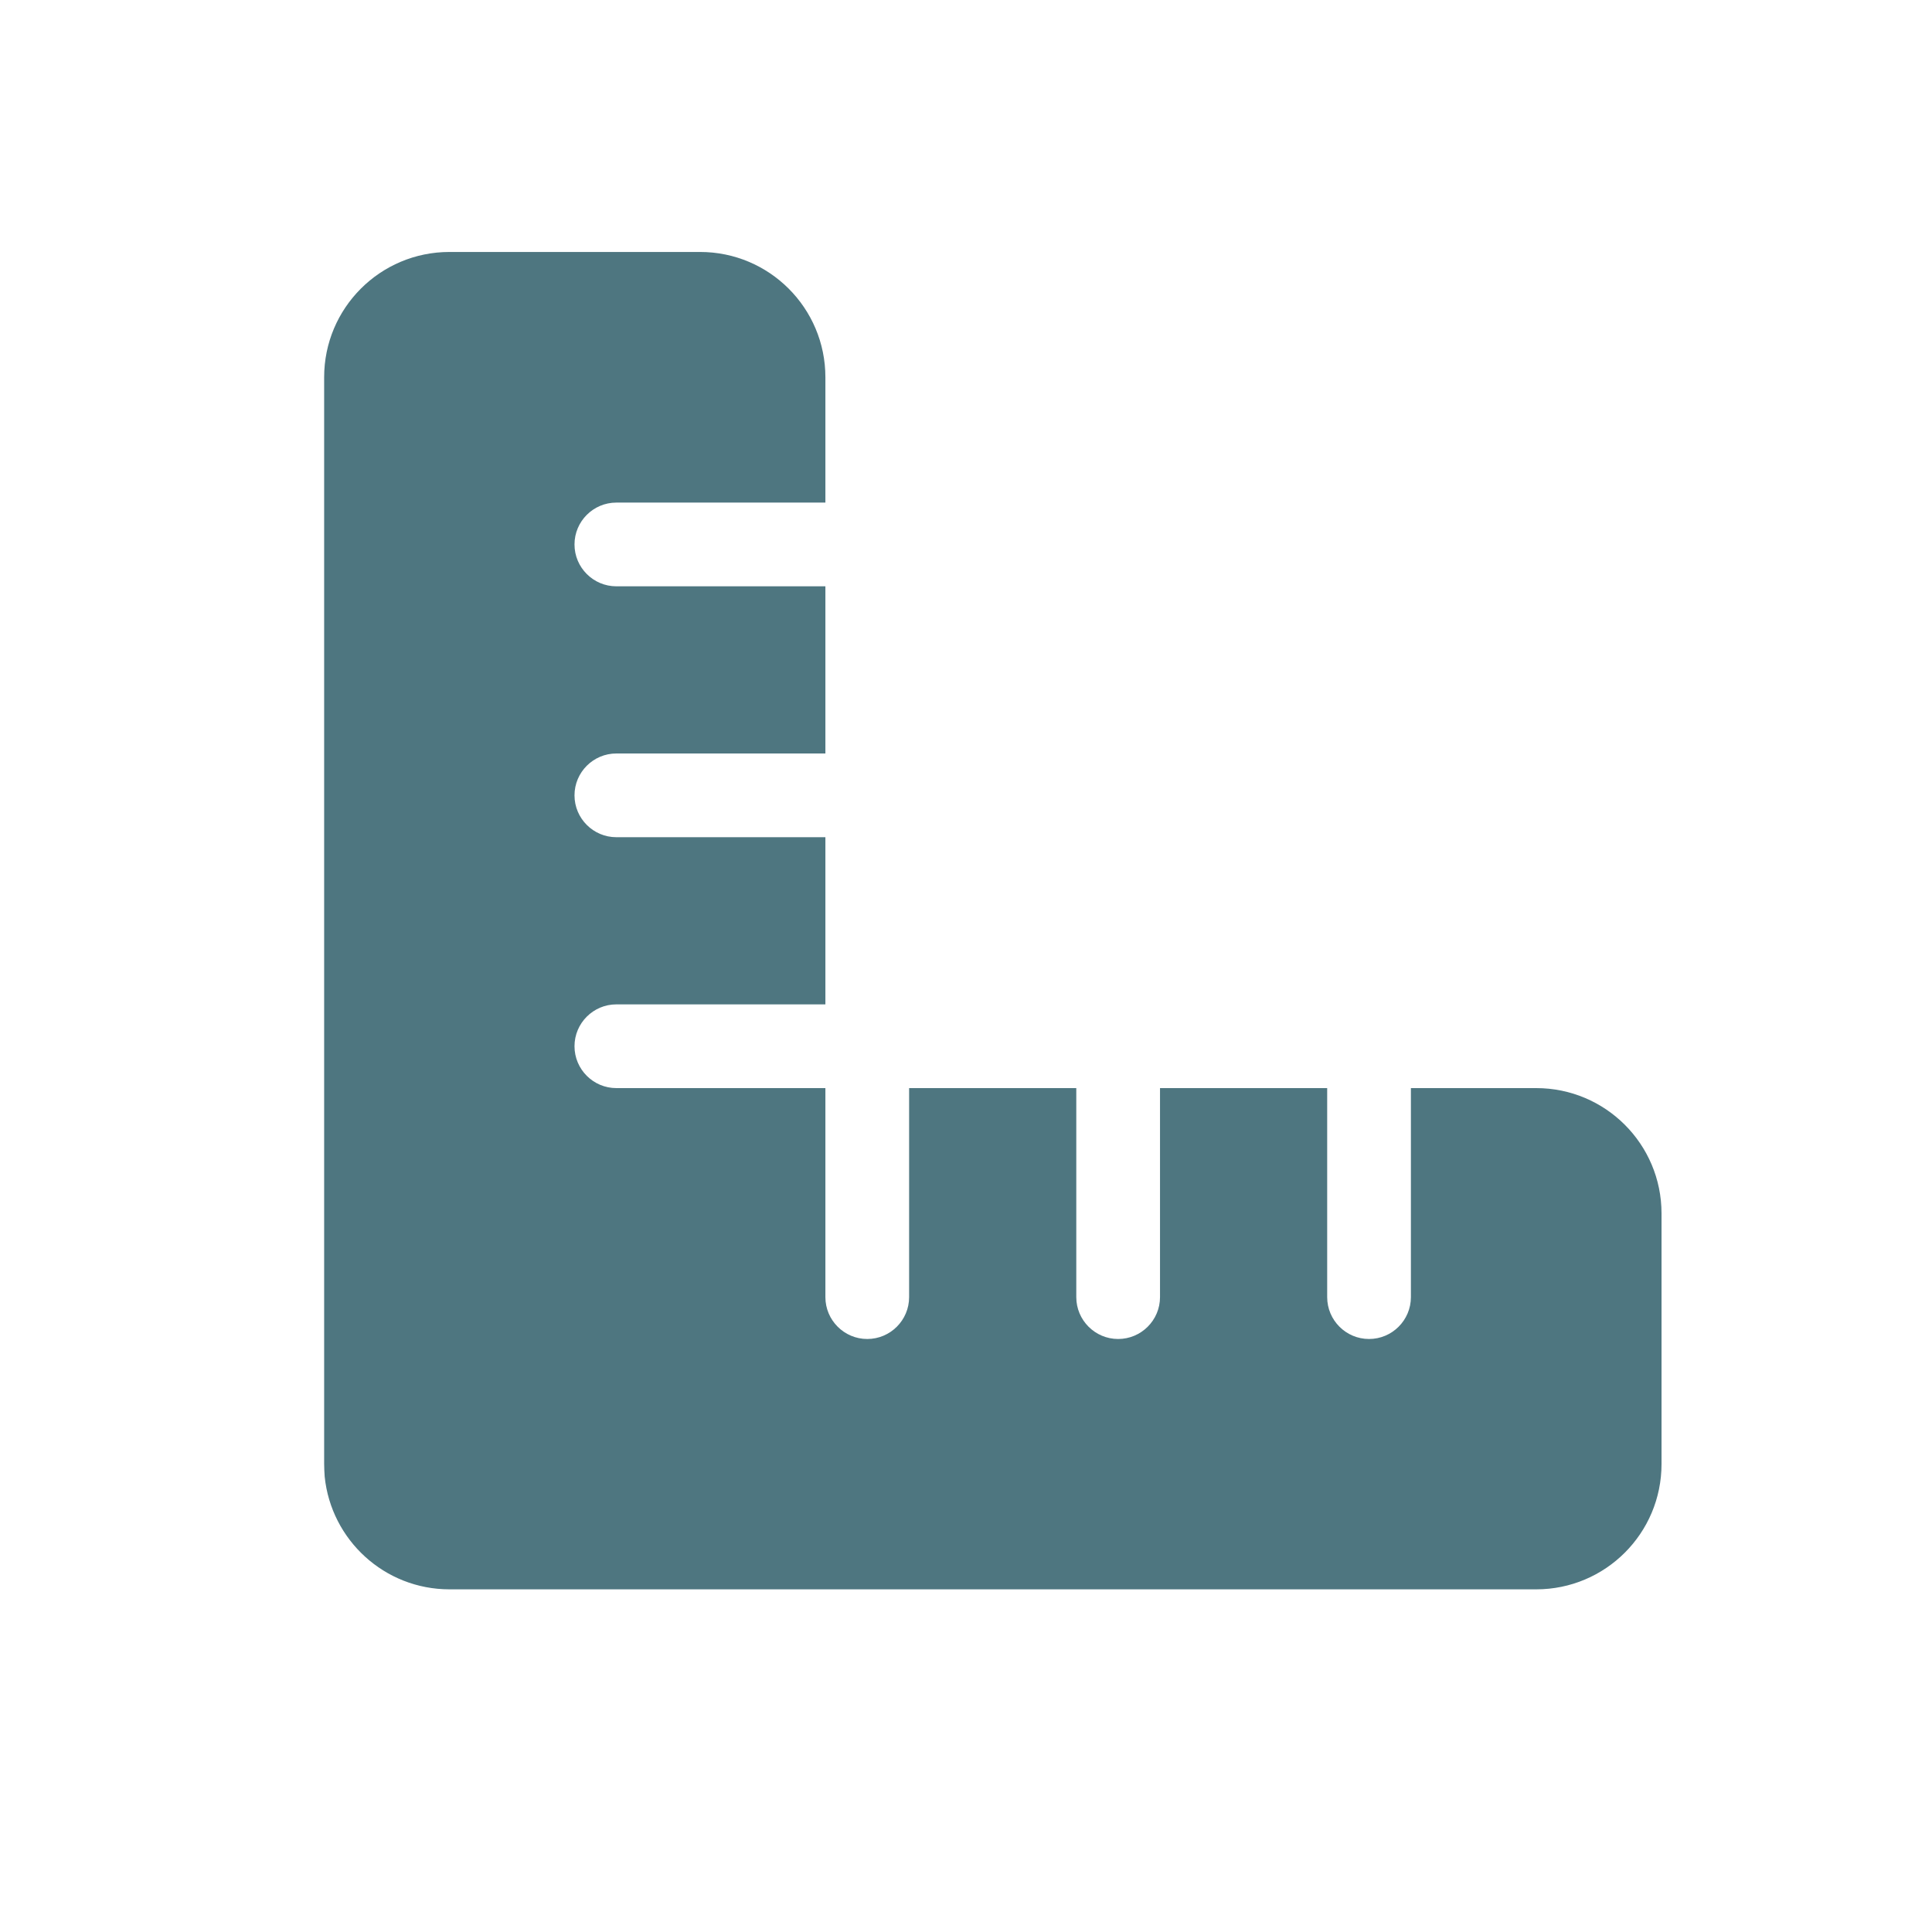
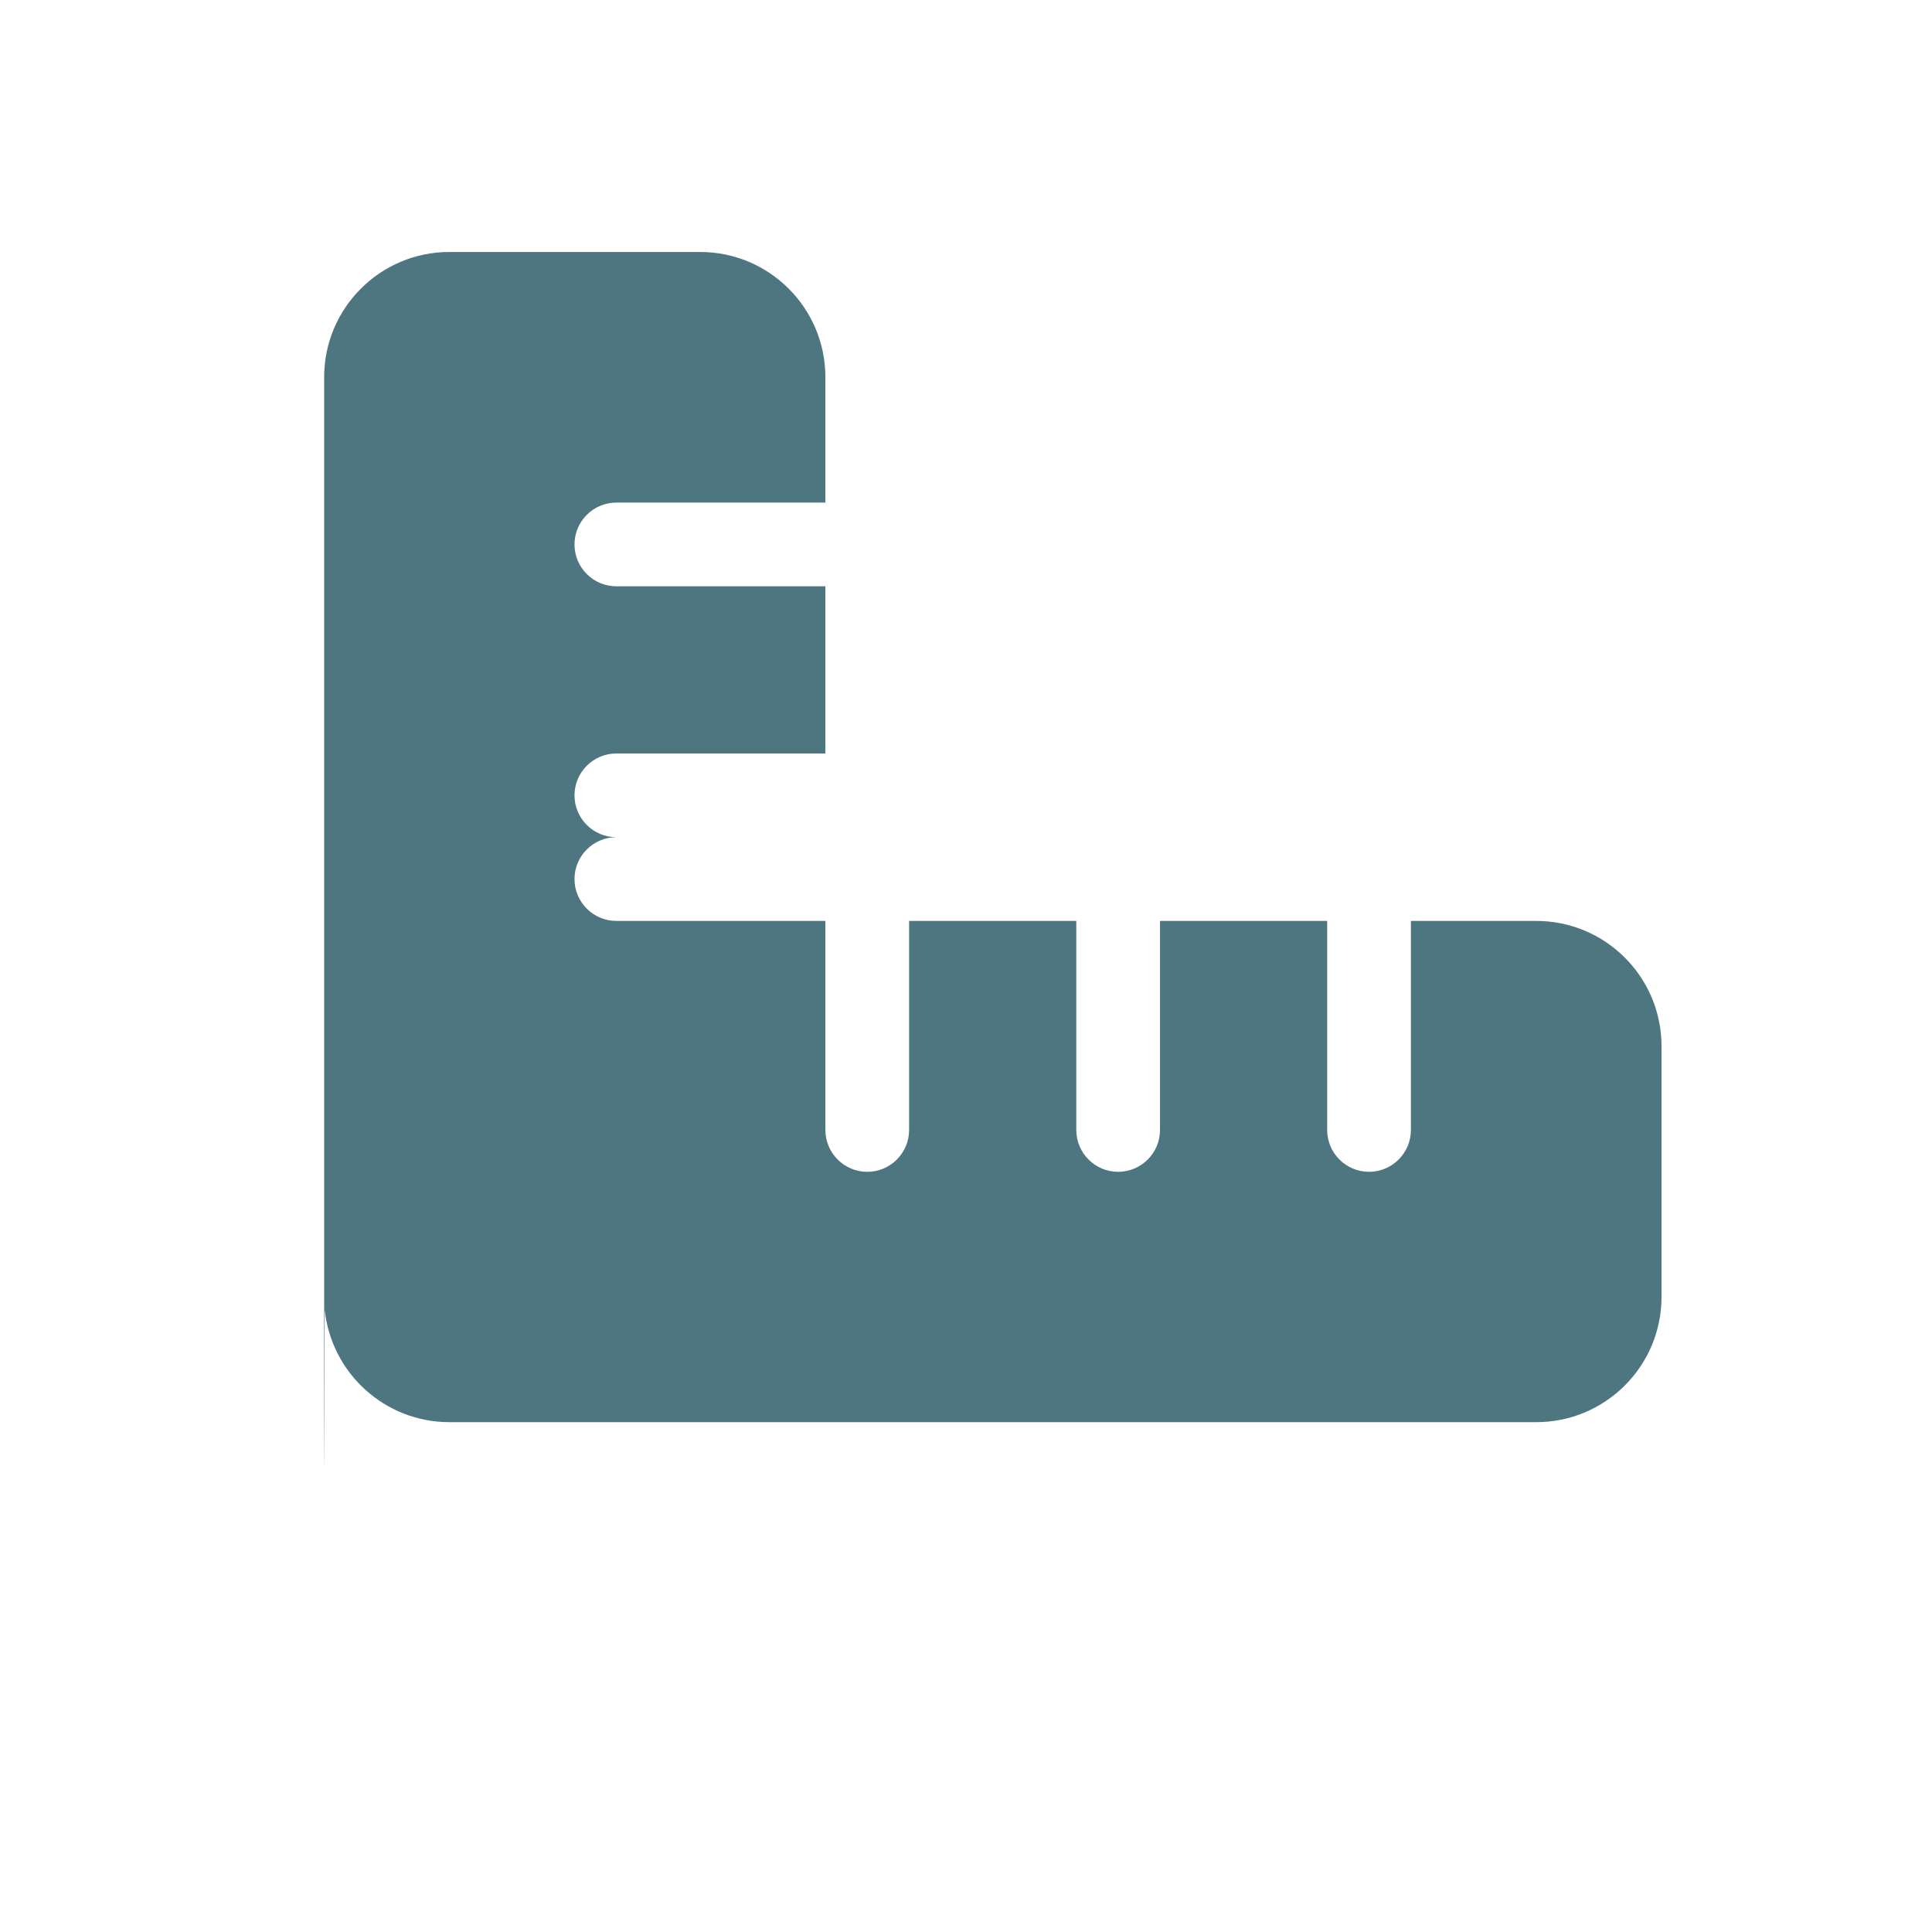
<svg xmlns="http://www.w3.org/2000/svg" version="1.1" id="Layer_1" x="0px" y="0px" viewBox="0 0 72 72" style="enable-background:new 0 0 72 72;" xml:space="preserve">
  <style type="text/css">
	.st0{stroke:#606161;stroke-width:1.846;stroke-linecap:round;stroke-linejoin:round;stroke-miterlimit:10;}
	.st1{fill:none;stroke:#000000;stroke-linecap:round;stroke-linejoin:round;stroke-miterlimit:10;}
	.st2{fill:#4E7680;}
	.st3{fill:none;stroke:#000000;stroke-width:2;stroke-linecap:round;stroke-linejoin:round;stroke-miterlimit:10;}
	.st4{fill:none;stroke:#000000;stroke-width:3;stroke-linecap:round;stroke-linejoin:round;stroke-miterlimit:10;}
	
		.st5{fill:none;stroke:#000000;stroke-width:3;stroke-linecap:round;stroke-linejoin:round;stroke-miterlimit:10;stroke-dasharray:4.81;}
	.st6{fill:none;stroke:#000000;stroke-width:4;stroke-linecap:round;stroke-linejoin:round;stroke-miterlimit:10;}
	
		.st7{fill:none;stroke:#000000;stroke-width:2;stroke-linecap:round;stroke-linejoin:round;stroke-miterlimit:10;stroke-dasharray:4;}
	.st8{fill:none;stroke:#000000;stroke-width:2.41;stroke-linecap:round;stroke-linejoin:round;stroke-miterlimit:10;}
	.st9{fill:#FFFFFF;}
	.st10{fill:none;stroke:#000000;stroke-width:3.747;stroke-miterlimit:10;}
	.st11{fill:none;stroke:#000000;stroke-width:2.498;stroke-miterlimit:10;}
	.st12{fill:none;stroke:#000000;stroke-width:2.498;stroke-linecap:round;stroke-linejoin:round;stroke-miterlimit:10;}
	.st13{fill:none;stroke:#000000;stroke-width:2.611;stroke-linecap:round;stroke-linejoin:round;stroke-miterlimit:10;}
	
		.st14{fill:none;stroke:#000000;stroke-width:3;stroke-linecap:round;stroke-linejoin:round;stroke-miterlimit:10;stroke-dasharray:6;}
	
		.st15{fill:none;stroke:#000000;stroke-width:2.043;stroke-linecap:round;stroke-linejoin:round;stroke-miterlimit:10;stroke-dasharray:4.087;}
	.st16{fill:none;stroke:#FFFFFF;stroke-width:2.354;stroke-linecap:round;stroke-linejoin:round;stroke-miterlimit:10;}
	.st17{fill:none;stroke:#606161;stroke-miterlimit:10;}
	.st18{fill:#606161;}
	.st19{fill:none;stroke:#606161;stroke-width:1.846;stroke-linecap:round;stroke-linejoin:round;stroke-miterlimit:10;}
</style>
-   <path class="st2" d="M12.08,54.55V14.06c0-2.58,2.09-4.67,4.67-4.67h9.34c2.58,0,4.67,2.09,4.67,4.67v4.67h-7.79  c-0.86,0-1.56,0.7-1.56,1.56c0,0.86,0.7,1.56,1.56,1.56h7.79v6.23h-7.79c-0.86,0-1.56,0.7-1.56,1.56c0,0.86,0.7,1.56,1.56,1.56h7.79  v6.23h-7.79c-0.86,0-1.56,0.7-1.56,1.56s0.7,1.56,1.56,1.56h7.79v7.79c0,0.86,0.7,1.56,1.56,1.56c0.86,0,1.56-0.7,1.56-1.56v-7.79  h6.23v7.79c0,0.86,0.7,1.56,1.56,1.56s1.56-0.7,1.56-1.56v-7.79h6.23v7.79c0,0.86,0.7,1.56,1.56,1.56s1.56-0.7,1.56-1.56v-7.79h4.67  c2.58,0,4.67,2.09,4.67,4.67v9.34c0,2.58-2.09,4.67-4.67,4.67H16.75c-2.42,0-4.41-1.84-4.65-4.2  C12.09,54.87,12.08,54.72,12.08,54.55z" />
+   <path class="st2" d="M12.08,54.55V14.06c0-2.58,2.09-4.67,4.67-4.67h9.34c2.58,0,4.67,2.09,4.67,4.67v4.67h-7.79  c-0.86,0-1.56,0.7-1.56,1.56c0,0.86,0.7,1.56,1.56,1.56h7.79v6.23h-7.79c-0.86,0-1.56,0.7-1.56,1.56c0,0.86,0.7,1.56,1.56,1.56h7.79  h-7.79c-0.86,0-1.56,0.7-1.56,1.56s0.7,1.56,1.56,1.56h7.79v7.79c0,0.86,0.7,1.56,1.56,1.56c0.86,0,1.56-0.7,1.56-1.56v-7.79  h6.23v7.79c0,0.86,0.7,1.56,1.56,1.56s1.56-0.7,1.56-1.56v-7.79h6.23v7.79c0,0.86,0.7,1.56,1.56,1.56s1.56-0.7,1.56-1.56v-7.79h4.67  c2.58,0,4.67,2.09,4.67,4.67v9.34c0,2.58-2.09,4.67-4.67,4.67H16.75c-2.42,0-4.41-1.84-4.65-4.2  C12.09,54.87,12.08,54.72,12.08,54.55z" />
</svg>